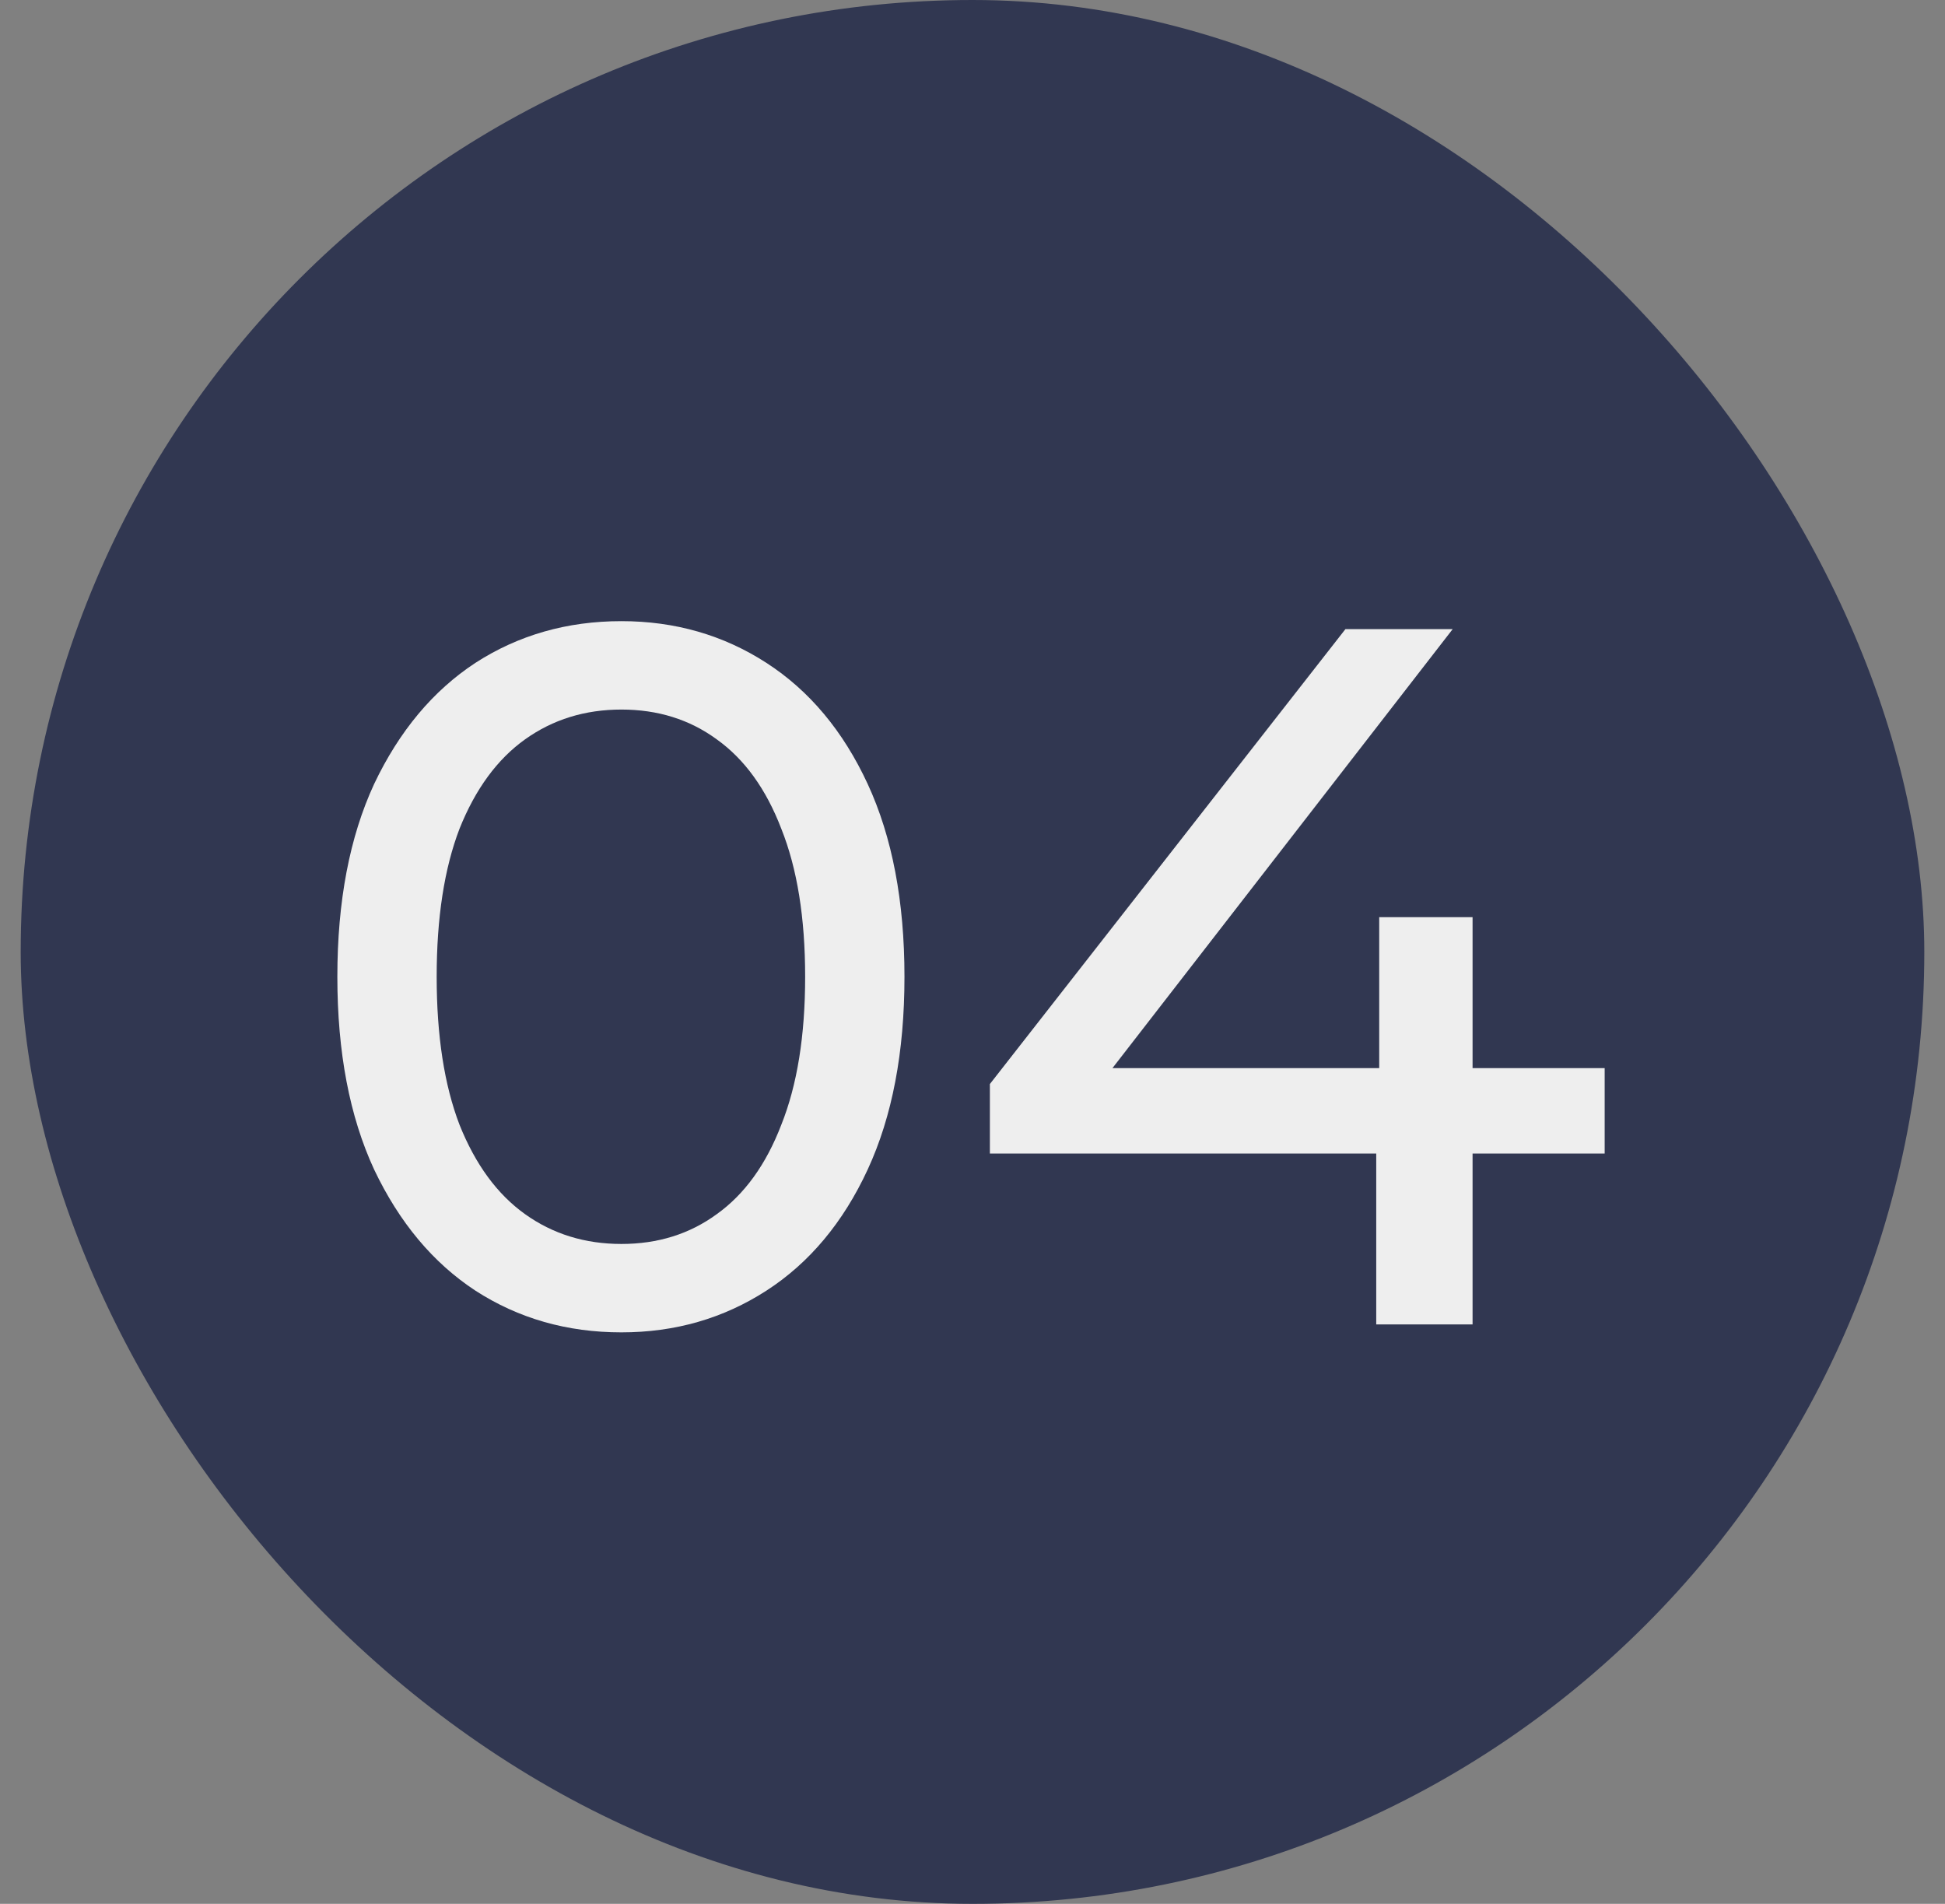
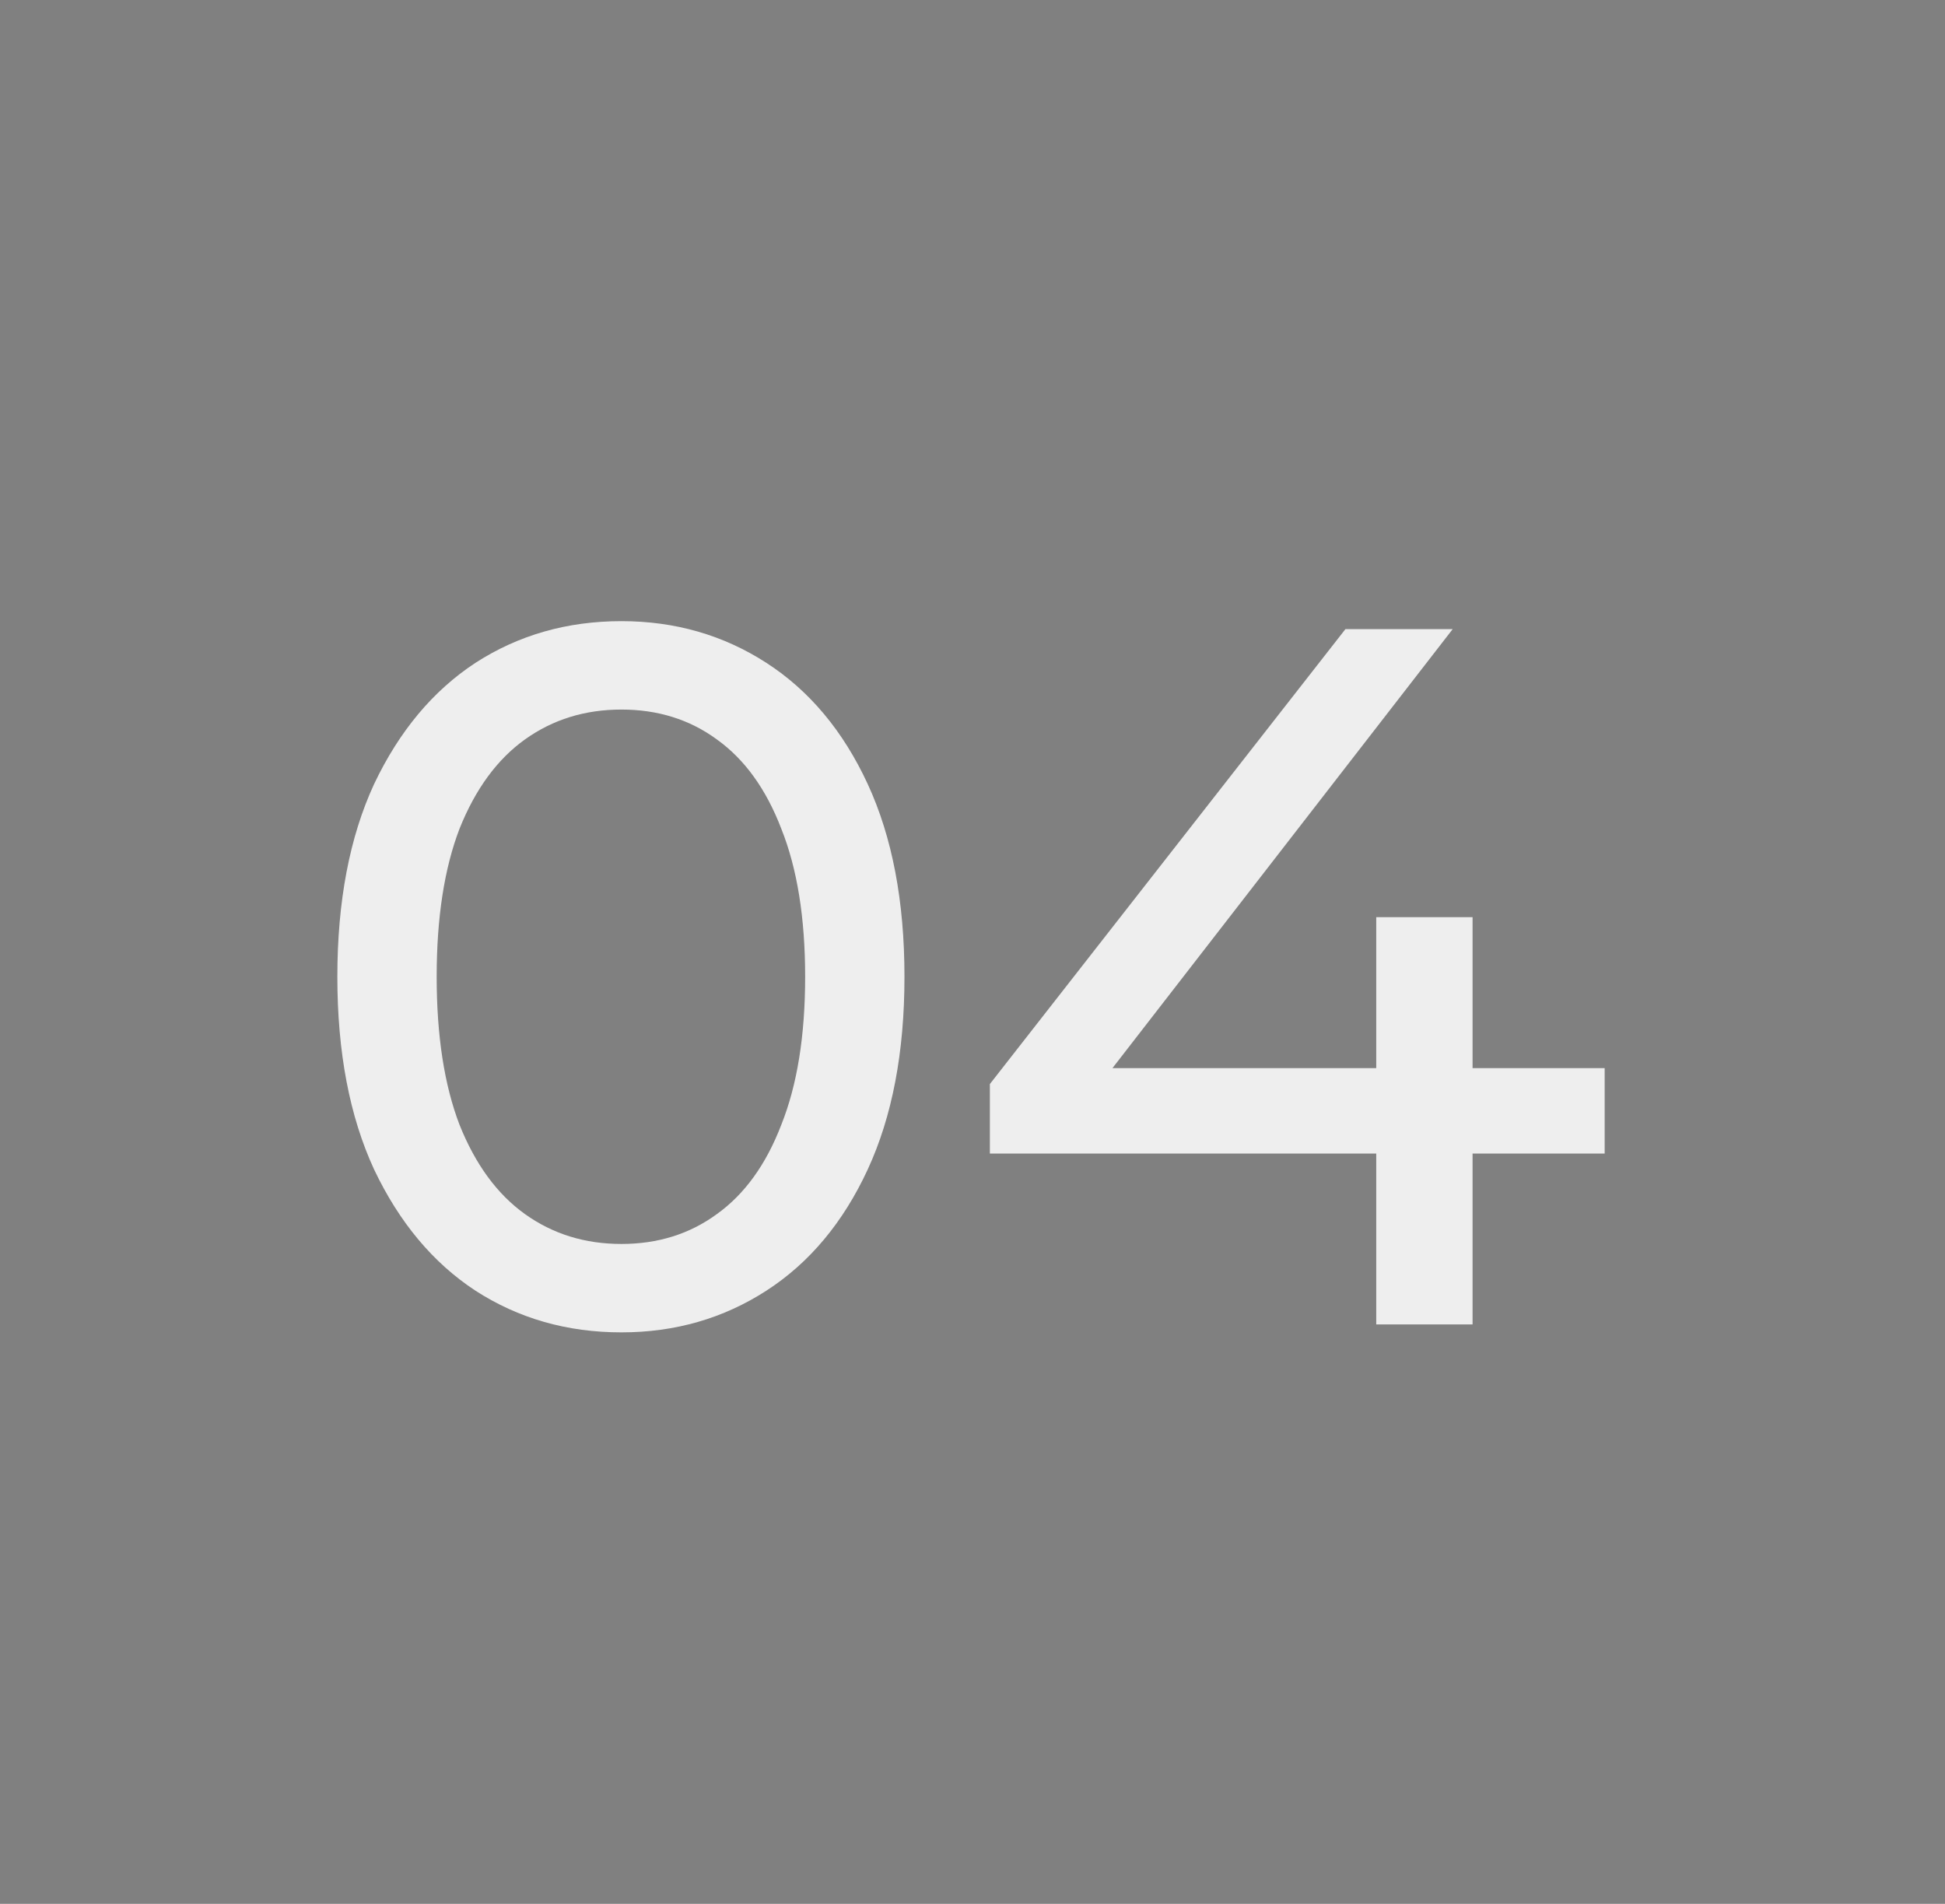
<svg xmlns="http://www.w3.org/2000/svg" fill="none" viewBox="0 0 47 46" height="46" width="47">
  <rect x="0" y="0" width="47" height="46" fill="#808080" stroke="none" />
-   <rect fill="#313751" rx="23" height="46" width="46" x="0.5" />
-   <path fill="#EEEEEE" d="M15.016 32.192C13.704 32.192 12.528 31.856 11.488 31.184C10.464 30.512 9.648 29.536 9.04 28.256C8.448 26.976 8.152 25.424 8.152 23.6C8.152 21.776 8.448 20.224 9.04 18.944C9.648 17.664 10.464 16.688 11.488 16.016C12.528 15.344 13.704 15.008 15.016 15.008C16.312 15.008 17.48 15.344 18.52 16.016C19.56 16.688 20.376 17.664 20.968 18.944C21.56 20.224 21.856 21.776 21.856 23.6C21.856 25.424 21.56 26.976 20.968 28.256C20.376 29.536 19.56 30.512 18.52 31.184C17.48 31.856 16.312 32.192 15.016 32.192ZM15.016 30.056C15.896 30.056 16.664 29.816 17.32 29.336C17.992 28.856 18.512 28.136 18.88 27.176C19.264 26.216 19.456 25.024 19.456 23.6C19.456 22.176 19.264 20.984 18.88 20.024C18.512 19.064 17.992 18.344 17.32 17.864C16.664 17.384 15.896 17.144 15.016 17.144C14.136 17.144 13.36 17.384 12.688 17.864C12.016 18.344 11.488 19.064 11.104 20.024C10.736 20.984 10.552 22.176 10.552 23.6C10.552 25.024 10.736 26.216 11.104 27.176C11.488 28.136 12.016 28.856 12.688 29.336C13.36 29.816 14.136 30.056 15.016 30.056ZM23.92 27.872V26.192L32.512 15.2H35.104L26.584 26.192L25.36 25.808H38.776V27.872H23.92ZM33.256 32V27.872L33.328 25.808V22.16H35.584V32H33.256Z" />
+   <path fill="#EEEEEE" d="M15.016 32.192C13.704 32.192 12.528 31.856 11.488 31.184C10.464 30.512 9.648 29.536 9.04 28.256C8.448 26.976 8.152 25.424 8.152 23.6C8.152 21.776 8.448 20.224 9.04 18.944C9.648 17.664 10.464 16.688 11.488 16.016C12.528 15.344 13.704 15.008 15.016 15.008C16.312 15.008 17.48 15.344 18.52 16.016C19.56 16.688 20.376 17.664 20.968 18.944C21.56 20.224 21.856 21.776 21.856 23.6C21.856 25.424 21.56 26.976 20.968 28.256C20.376 29.536 19.56 30.512 18.52 31.184C17.48 31.856 16.312 32.192 15.016 32.192ZM15.016 30.056C15.896 30.056 16.664 29.816 17.32 29.336C17.992 28.856 18.512 28.136 18.88 27.176C19.264 26.216 19.456 25.024 19.456 23.6C19.456 22.176 19.264 20.984 18.88 20.024C18.512 19.064 17.992 18.344 17.32 17.864C16.664 17.384 15.896 17.144 15.016 17.144C14.136 17.144 13.36 17.384 12.688 17.864C12.016 18.344 11.488 19.064 11.104 20.024C10.736 20.984 10.552 22.176 10.552 23.6C10.552 25.024 10.736 26.216 11.104 27.176C11.488 28.136 12.016 28.856 12.688 29.336C13.36 29.816 14.136 30.056 15.016 30.056ZM23.92 27.872V26.192L32.512 15.2H35.104L26.584 26.192L25.36 25.808H38.776V27.872H23.92ZM33.256 32V27.872V22.16H35.584V32H33.256Z" />
</svg>